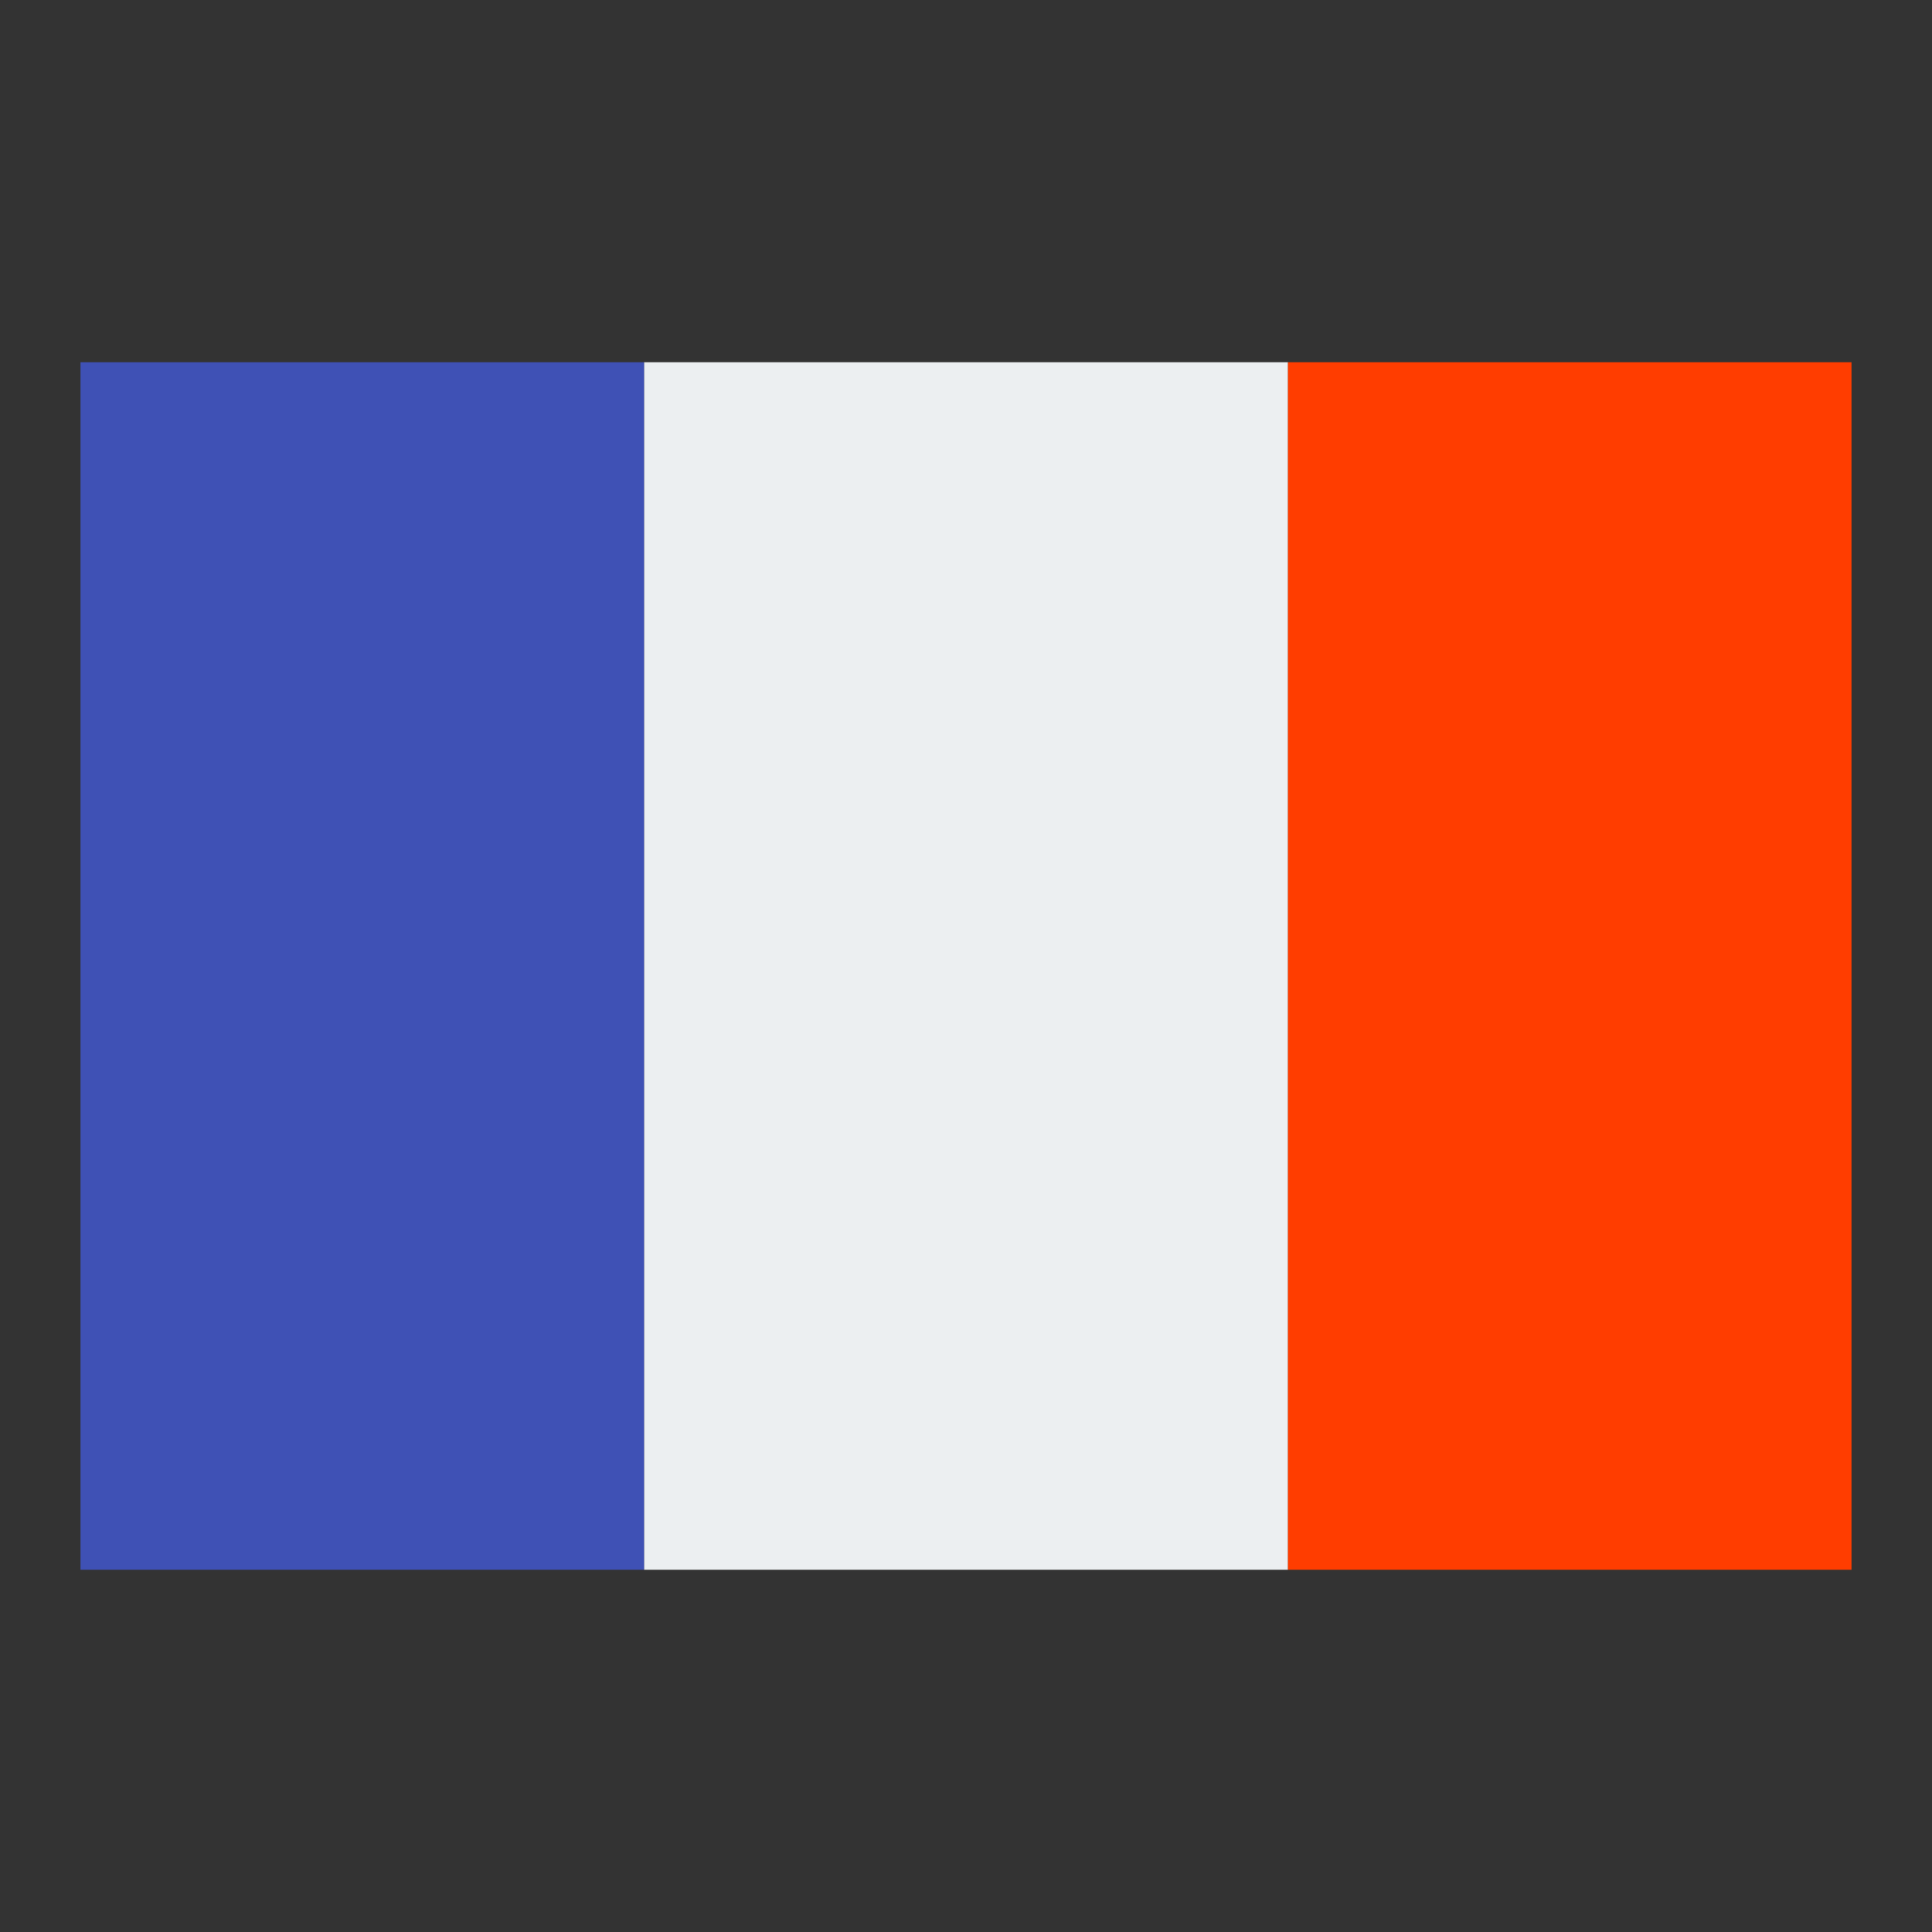
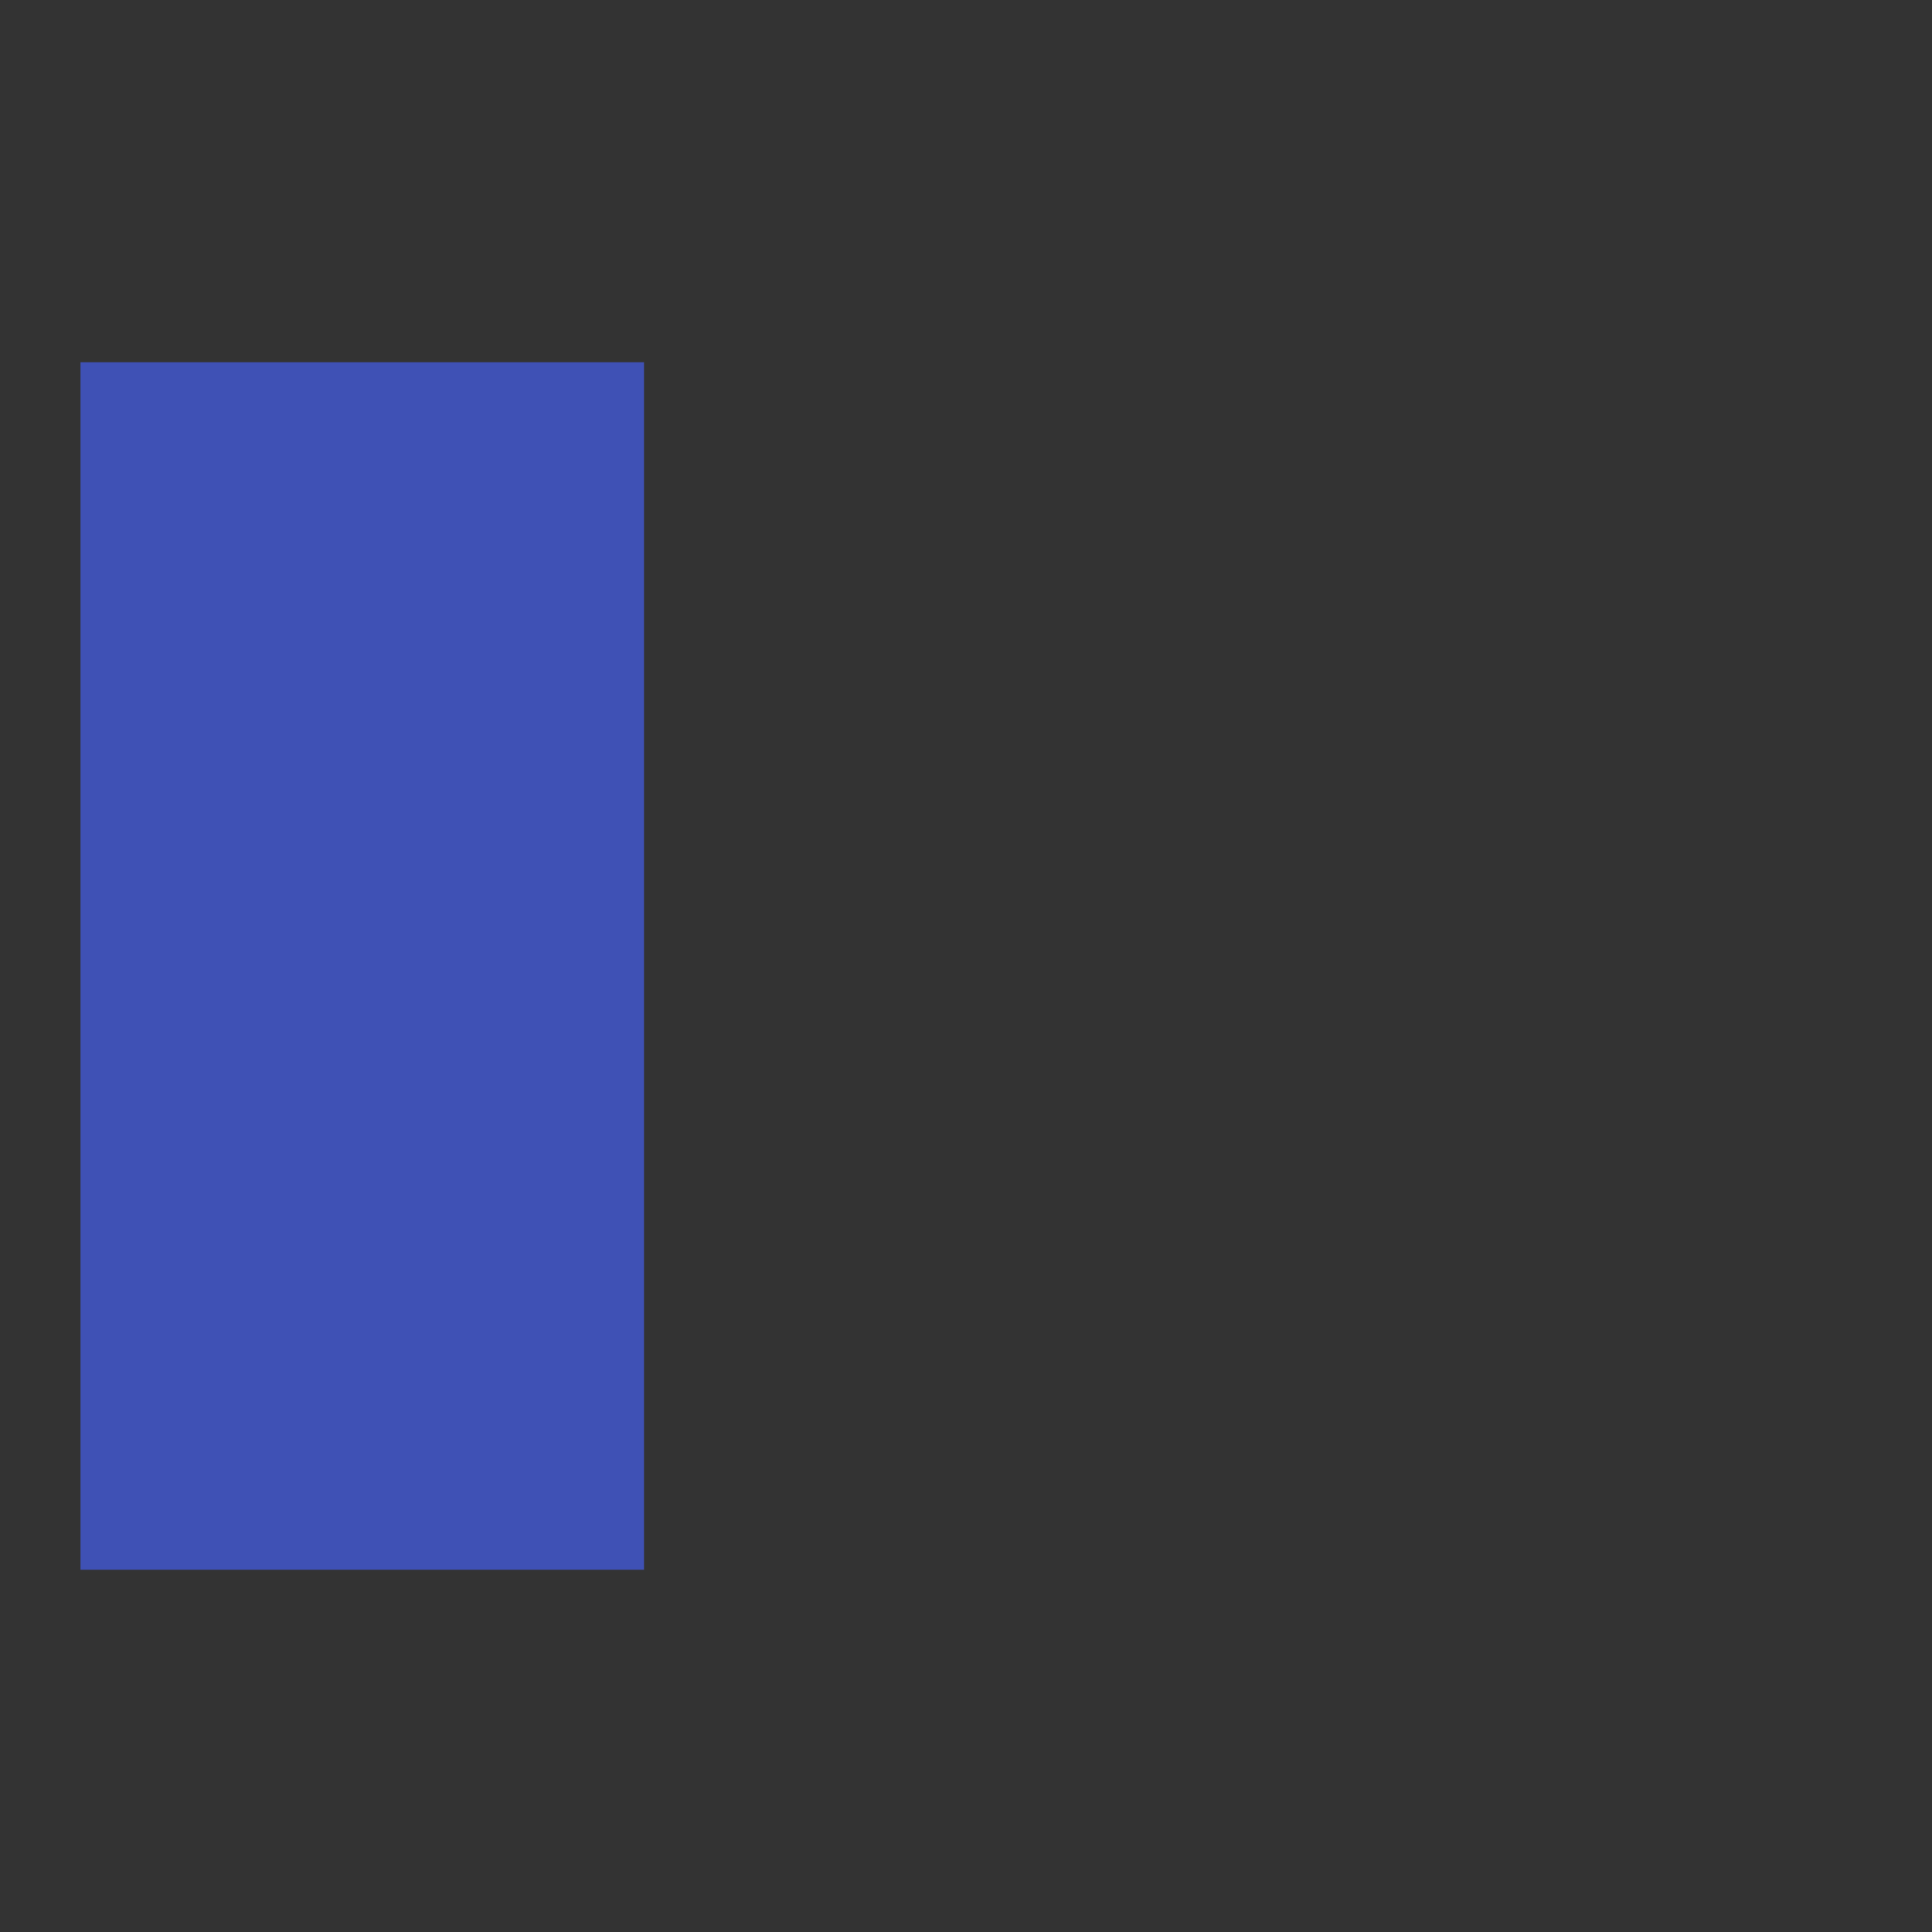
<svg xmlns="http://www.w3.org/2000/svg" viewBox="0 0 48 48" width="50px" height="50px">
  <rect x="0" y="0" width="48" height="48" fill="#333333" stroke="none" />
-   <path fill="#ECEFF1" d="M16 9H32V39H16z" />
-   <path fill="#FF3D00" d="M32 9H46V39H32z" />
  <path fill="#3F51B5" d="M2 9H16V39H2z" />
</svg>